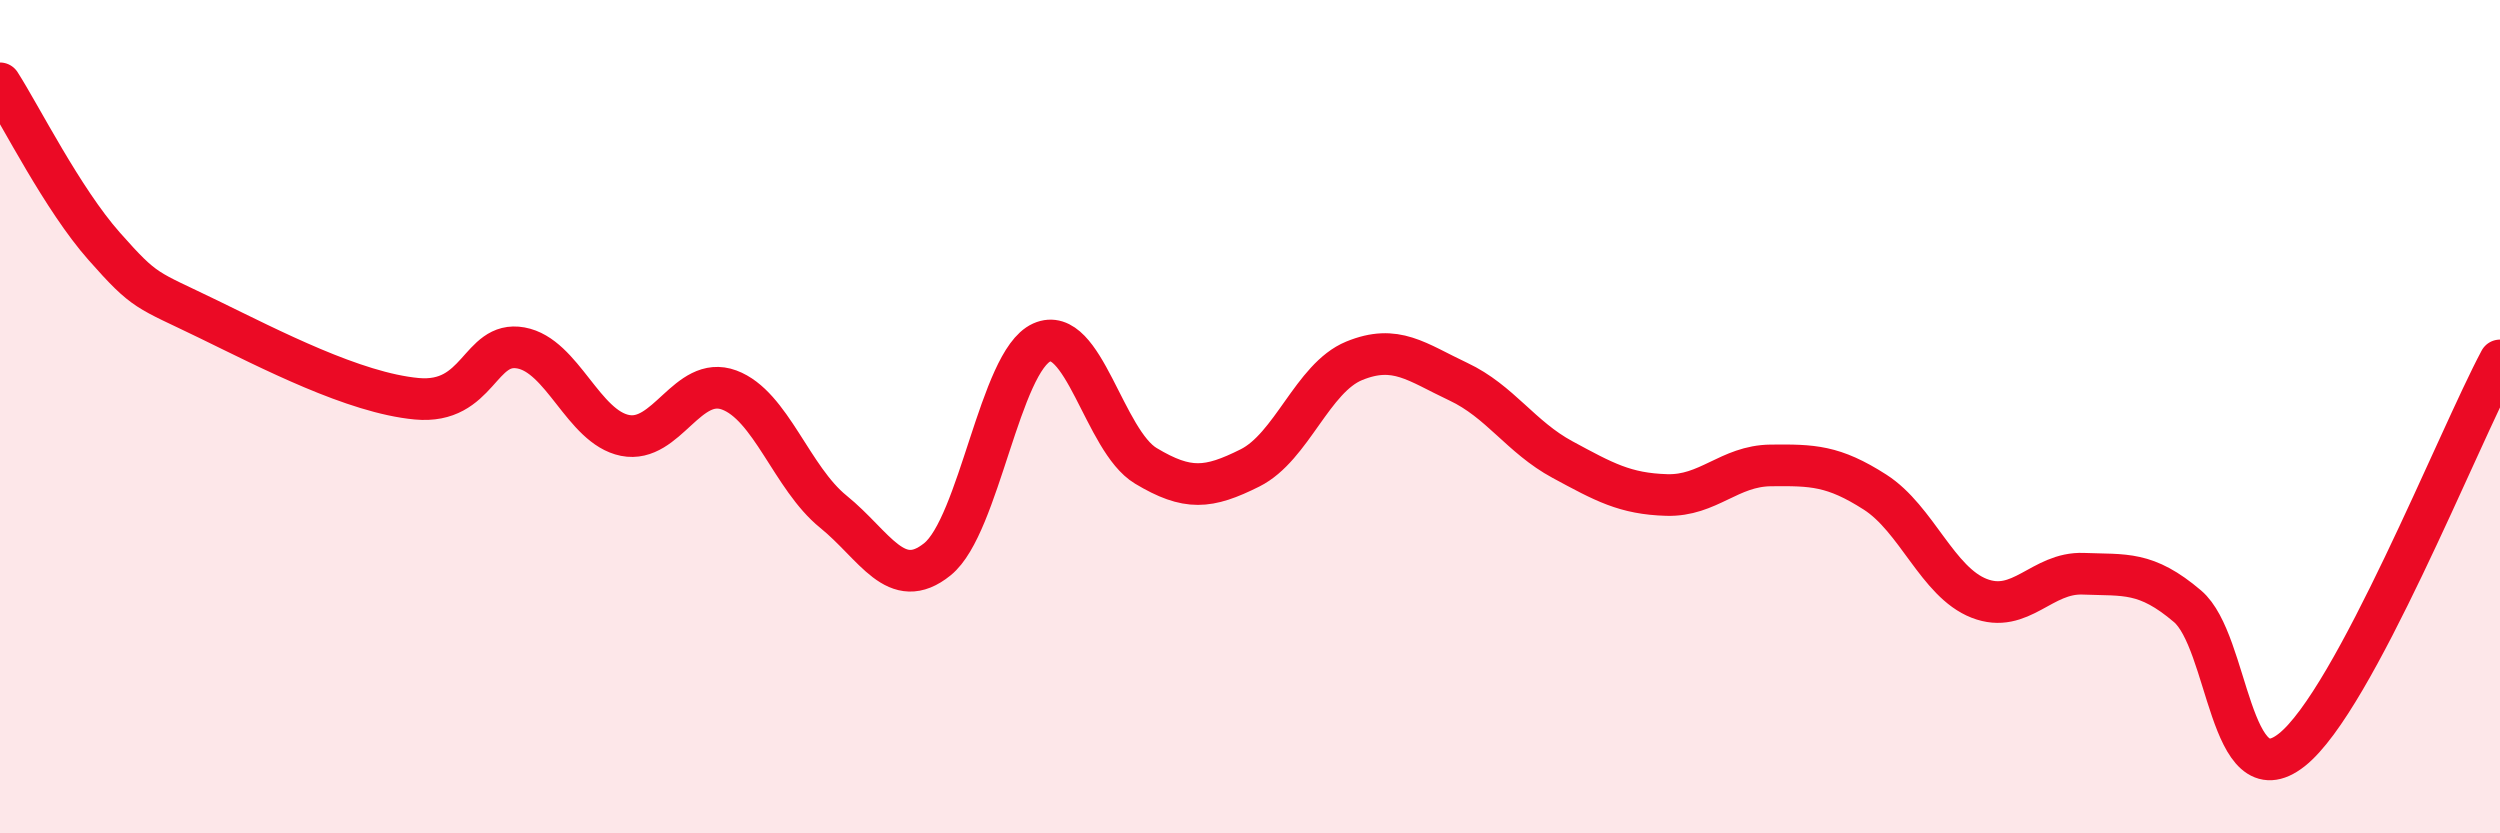
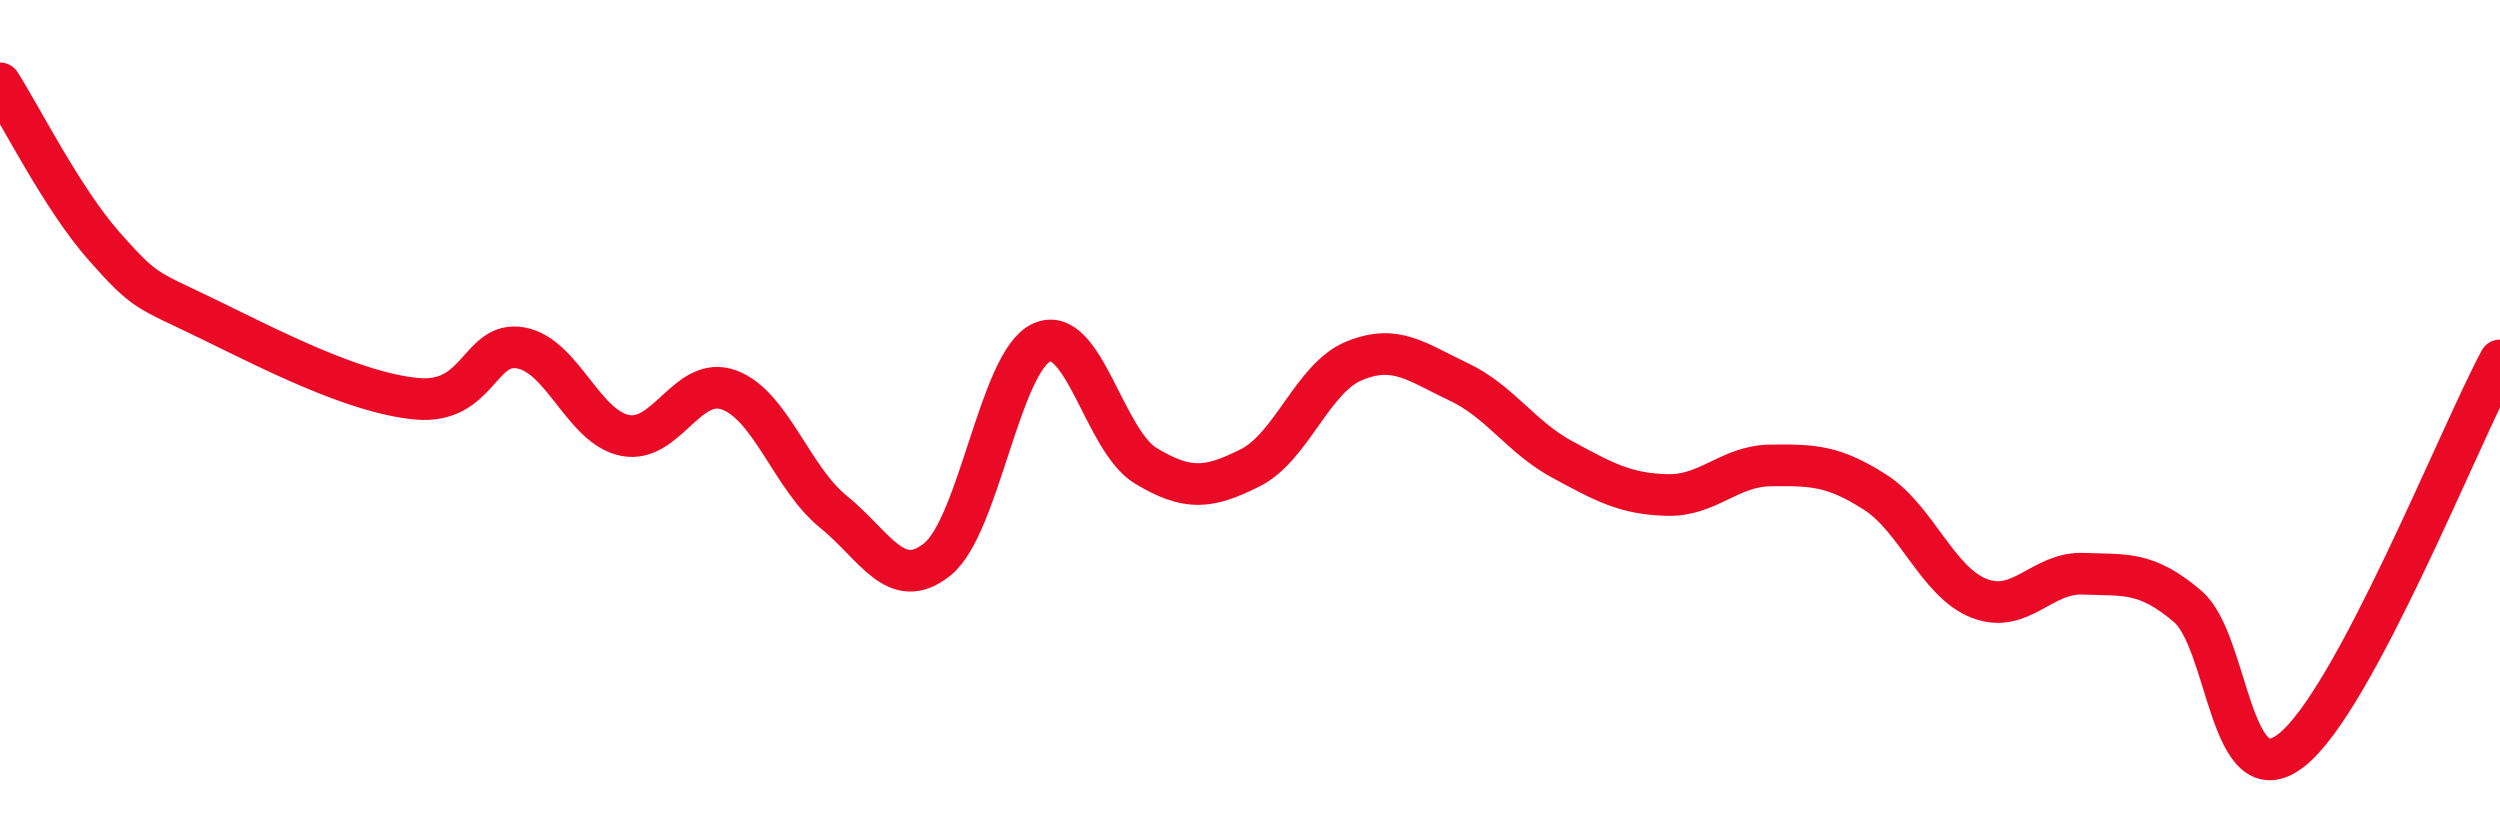
<svg xmlns="http://www.w3.org/2000/svg" width="60" height="20" viewBox="0 0 60 20">
-   <path d="M 0,2 C 0.5,2.78 1.5,4.78 2.5,5.91 C 3.5,7.04 3.5,6.93 5,7.66 C 6.5,8.39 8.5,9.43 10,9.57 C 11.5,9.71 11.5,8.17 12.5,8.35 C 13.5,8.53 14,10.25 15,10.45 C 16,10.65 16.5,8.99 17.5,9.36 C 18.5,9.73 19,11.47 20,12.28 C 21,13.09 21.5,14.23 22.5,13.42 C 23.5,12.61 24,8.67 25,8.22 C 26,7.77 26.5,10.58 27.5,11.18 C 28.5,11.78 29,11.73 30,11.23 C 31,10.73 31.5,9.07 32.5,8.66 C 33.5,8.25 34,8.69 35,9.16 C 36,9.63 36.5,10.49 37.5,11.03 C 38.5,11.57 39,11.85 40,11.88 C 41,11.91 41.5,11.18 42.5,11.17 C 43.5,11.16 44,11.17 45,11.81 C 46,12.45 46.5,13.97 47.5,14.36 C 48.5,14.75 49,13.73 50,13.77 C 51,13.81 51.5,13.7 52.5,14.55 C 53.5,15.4 53.5,19.18 55,18 C 56.5,16.82 59,10.52 60,8.65L60 20L0 20Z" fill="#EB0A25" opacity="0.1" stroke-linecap="round" stroke-linejoin="round" />
  <path d="M 0,2 C 0.5,2.78 1.5,4.78 2.5,5.91 C 3.5,7.04 3.5,6.93 5,7.66 C 6.5,8.39 8.5,9.43 10,9.57 C 11.5,9.71 11.5,8.17 12.5,8.35 C 13.5,8.53 14,10.25 15,10.45 C 16,10.65 16.5,8.99 17.5,9.36 C 18.5,9.73 19,11.47 20,12.28 C 21,13.09 21.5,14.23 22.5,13.42 C 23.5,12.61 24,8.67 25,8.22 C 26,7.77 26.5,10.58 27.5,11.18 C 28.5,11.78 29,11.73 30,11.23 C 31,10.73 31.5,9.07 32.5,8.66 C 33.5,8.25 34,8.69 35,9.16 C 36,9.63 36.5,10.49 37.5,11.03 C 38.5,11.57 39,11.85 40,11.88 C 41,11.91 41.5,11.18 42.5,11.17 C 43.5,11.16 44,11.17 45,11.81 C 46,12.45 46.5,13.97 47.5,14.36 C 48.5,14.75 49,13.73 50,13.77 C 51,13.81 51.5,13.7 52.5,14.55 C 53.5,15.4 53.5,19.18 55,18 C 56.5,16.82 59,10.52 60,8.65" stroke="#EB0A25" stroke-width="1" fill="none" stroke-linecap="round" stroke-linejoin="round" />
</svg>